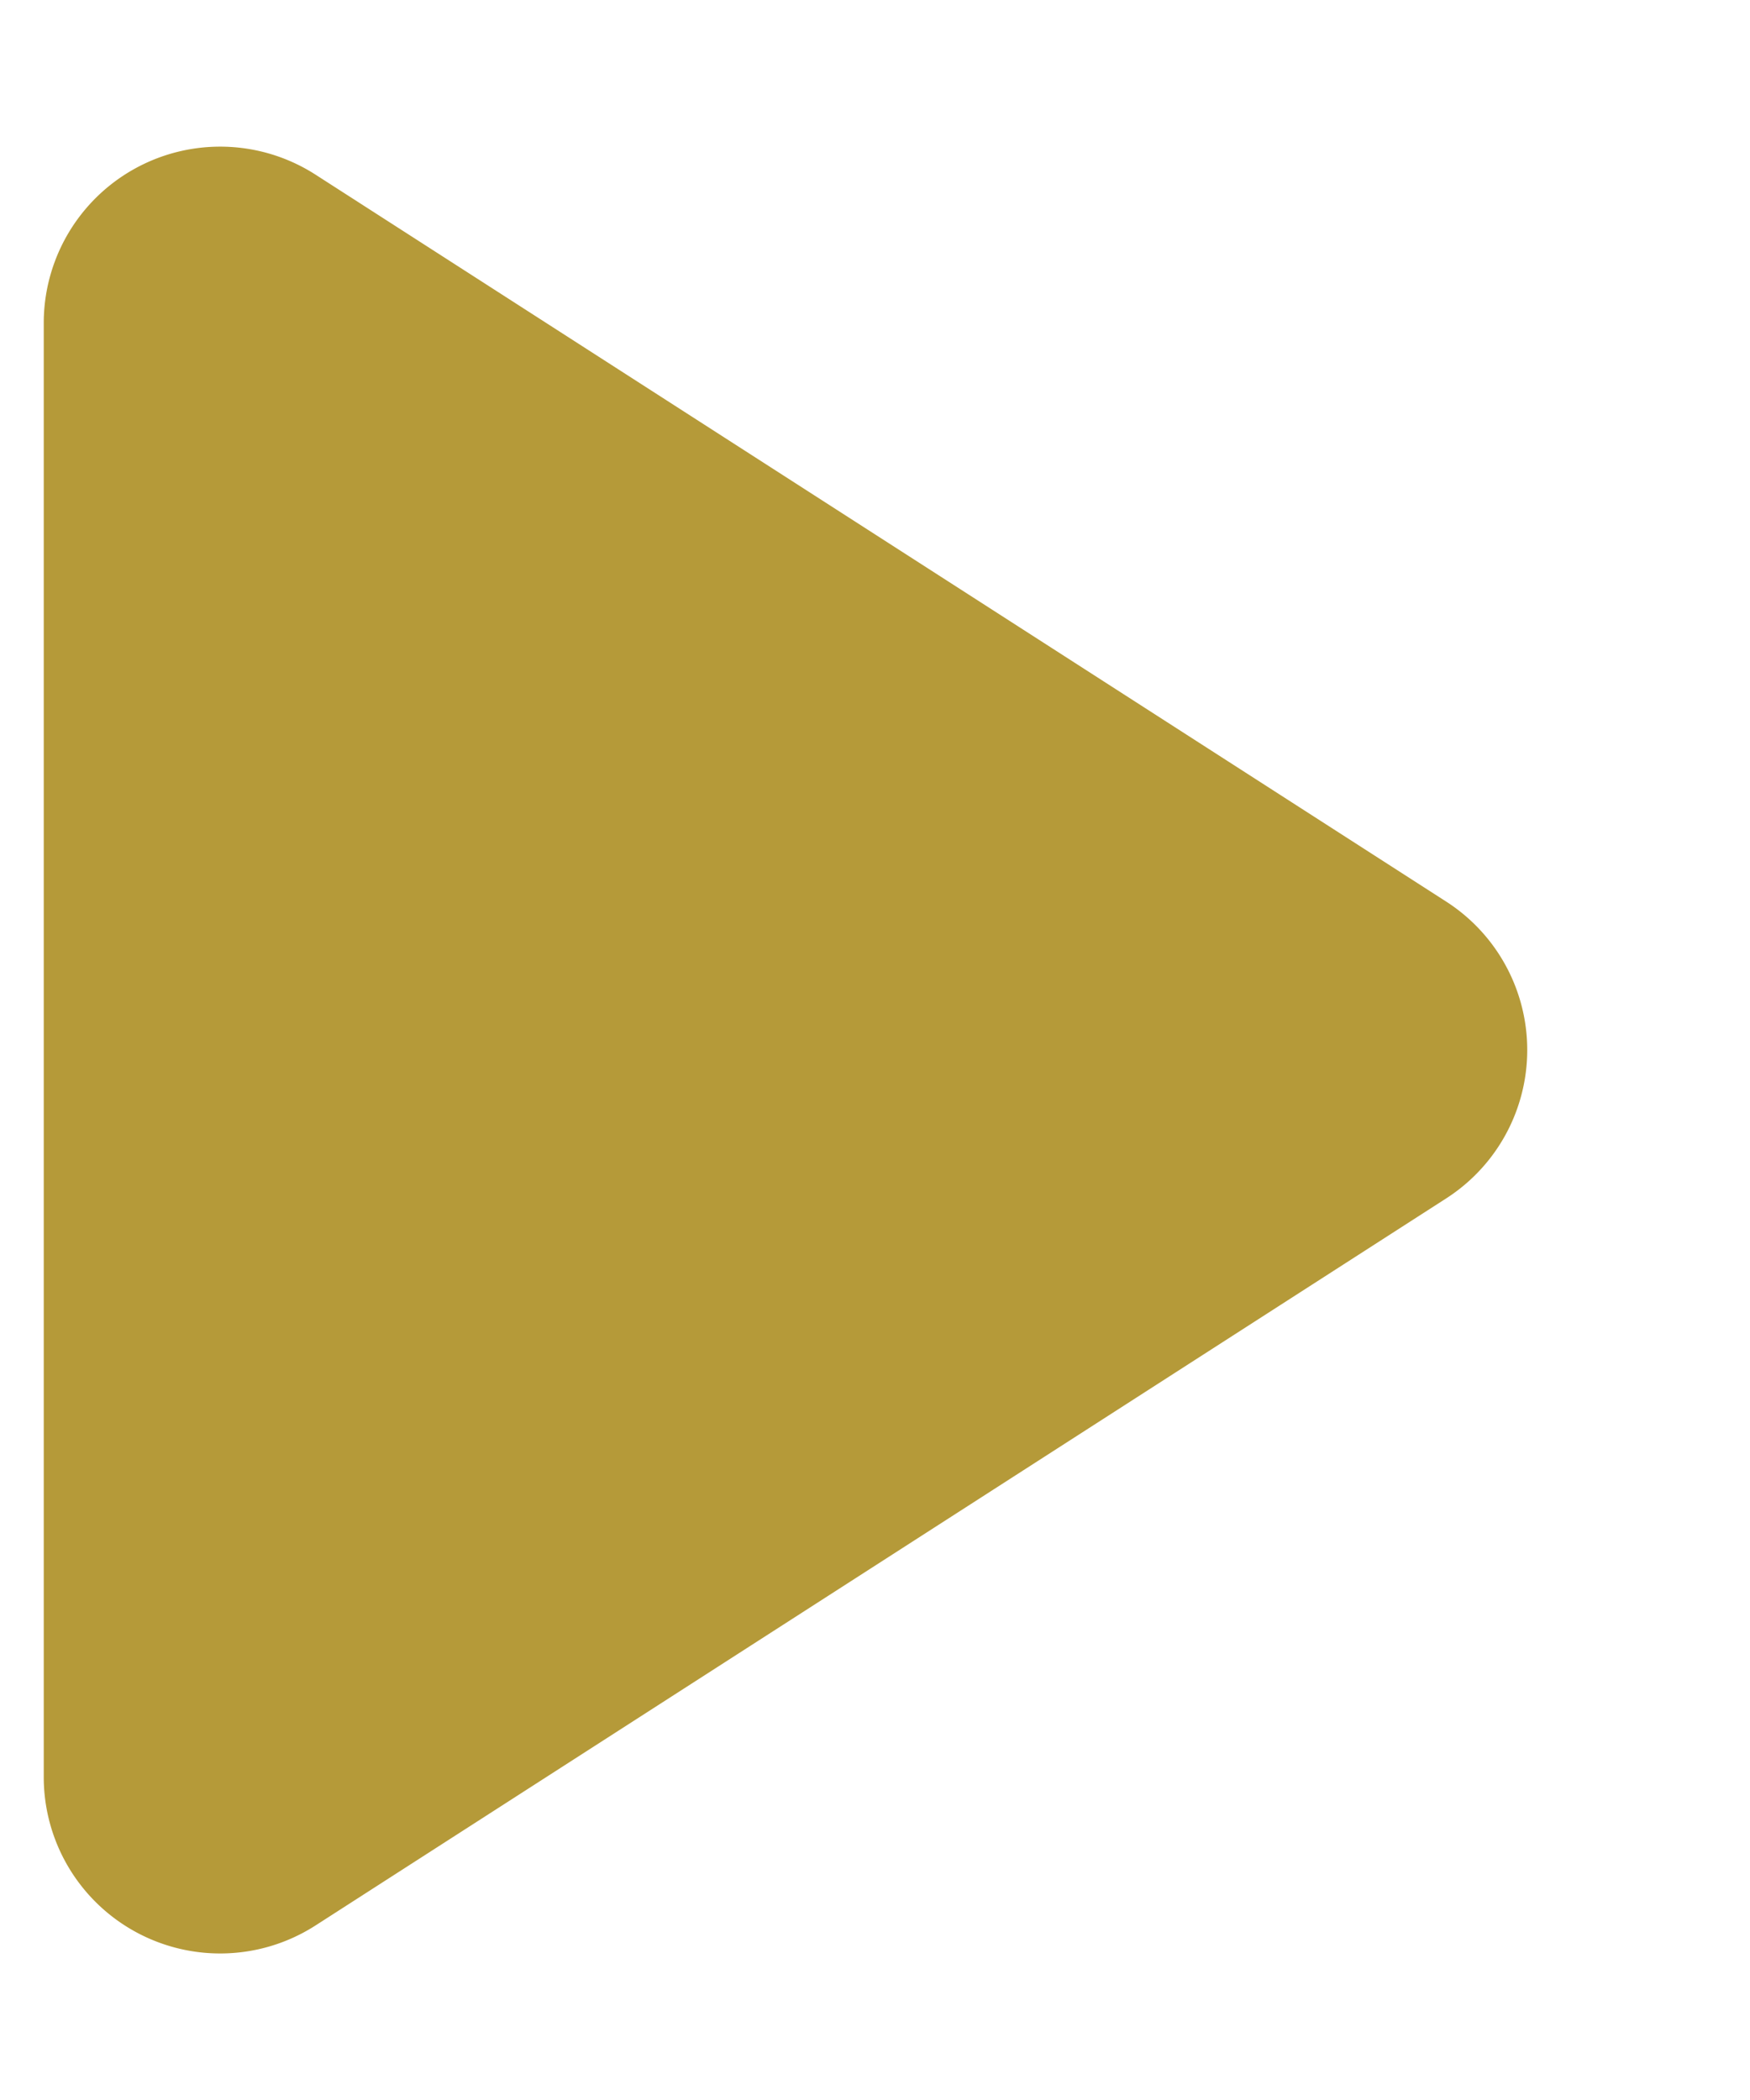
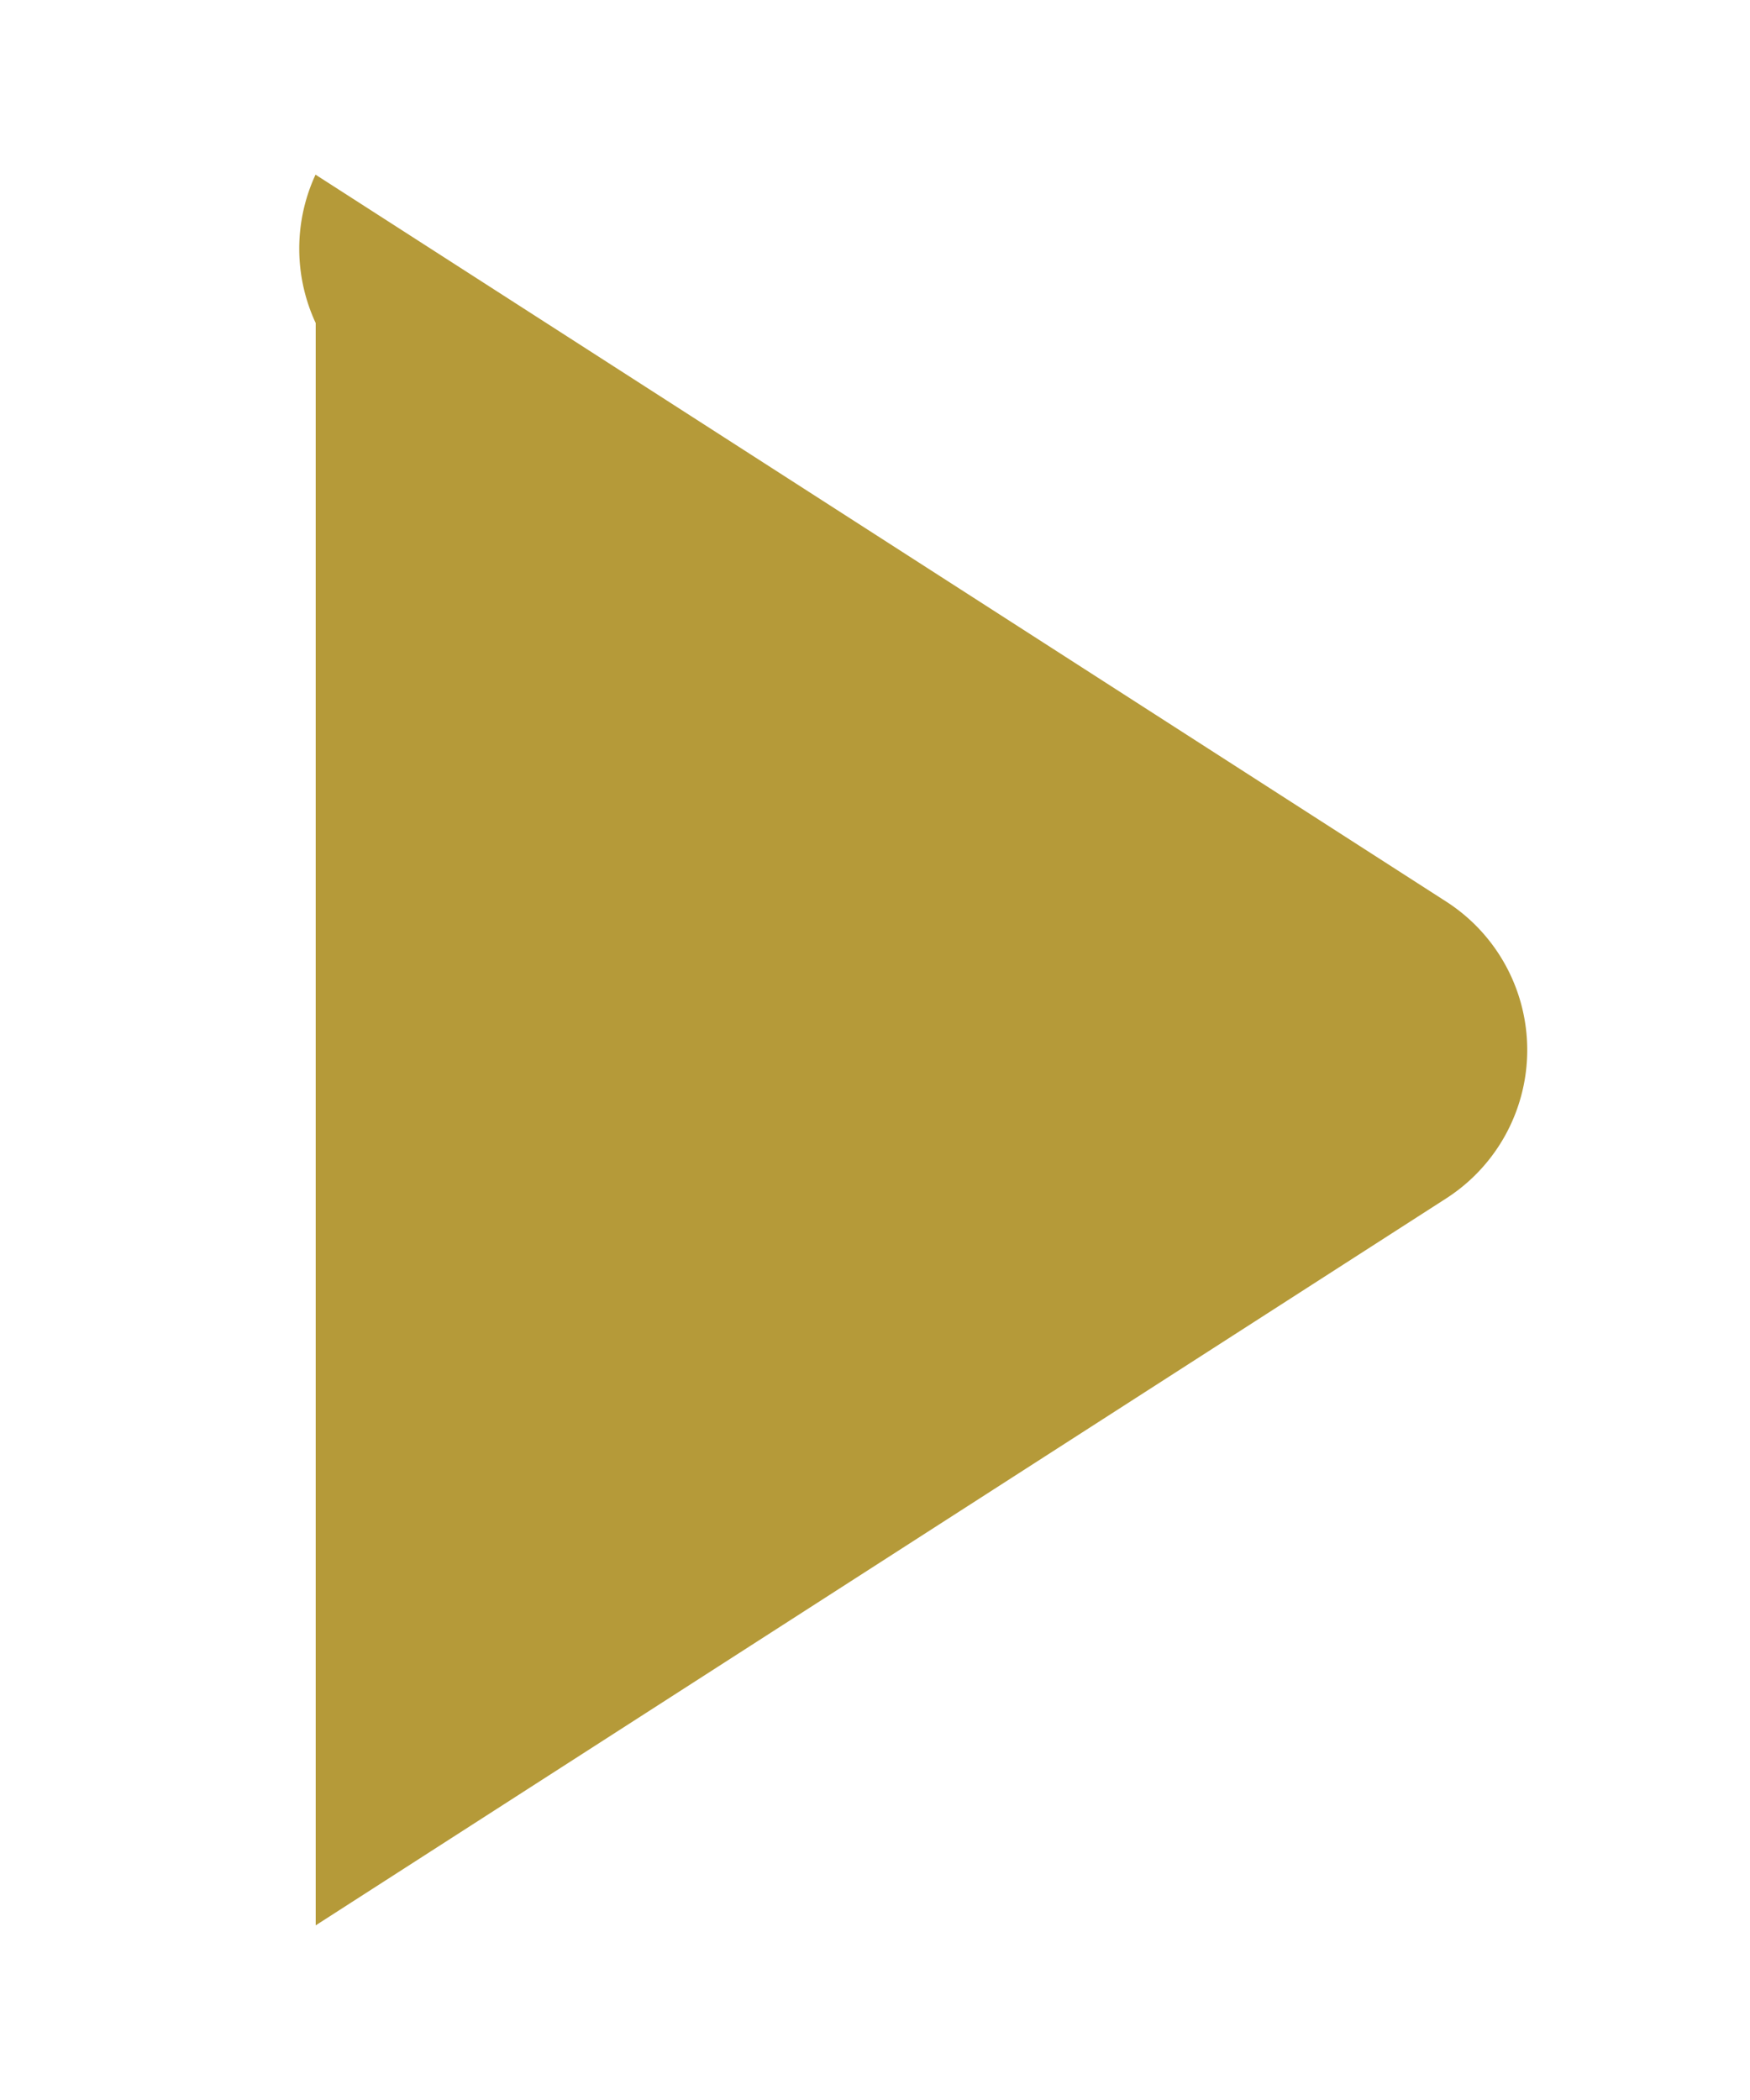
<svg xmlns="http://www.w3.org/2000/svg" width="10" height="12" viewBox="0 0 10 12">
-   <path d="m8.264 6.848-6.46 4.154a1.008 1.008 0 0 1-1.554-.848V1.846A1.008 1.008 0 0 1 1.803.998l6.461 4.154a1.008 1.008 0 0 1 0 1.696z" fill="#B59A39" fill-rule="nonzero" />
+   <path d="m8.264 6.848-6.46 4.154V1.846A1.008 1.008 0 0 1 1.803.998l6.461 4.154a1.008 1.008 0 0 1 0 1.696z" fill="#B59A39" fill-rule="nonzero" />
</svg>